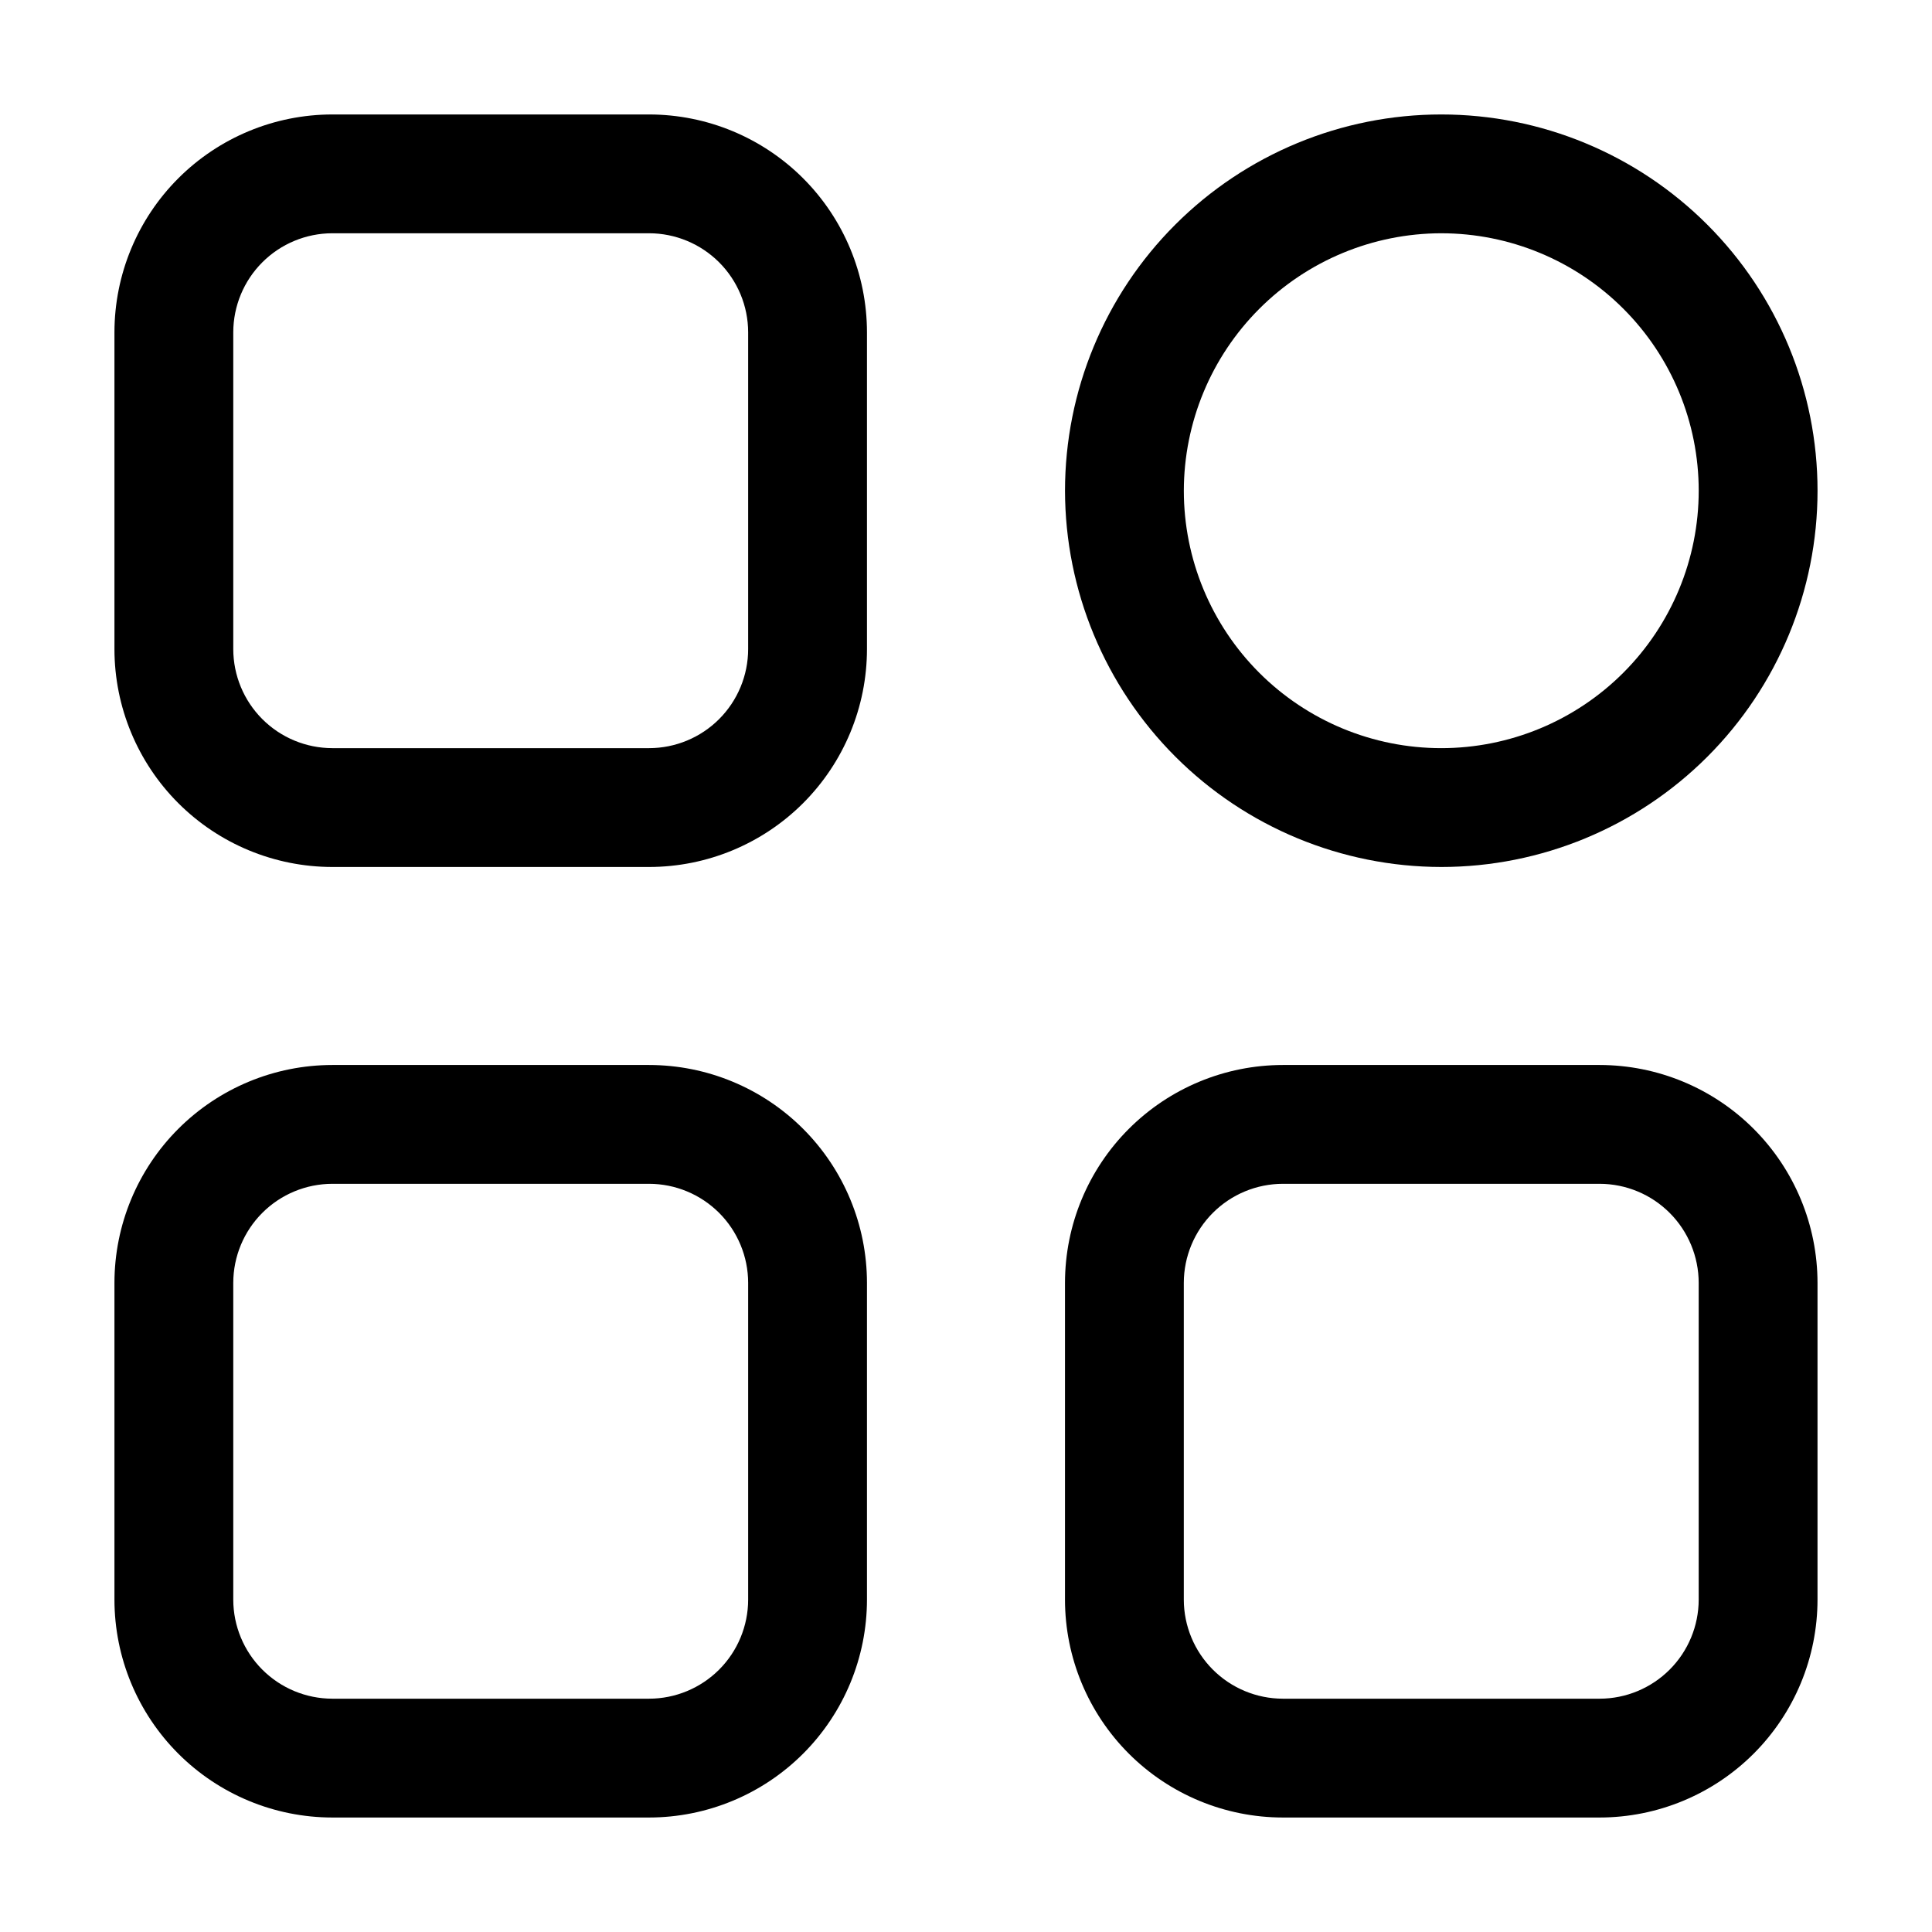
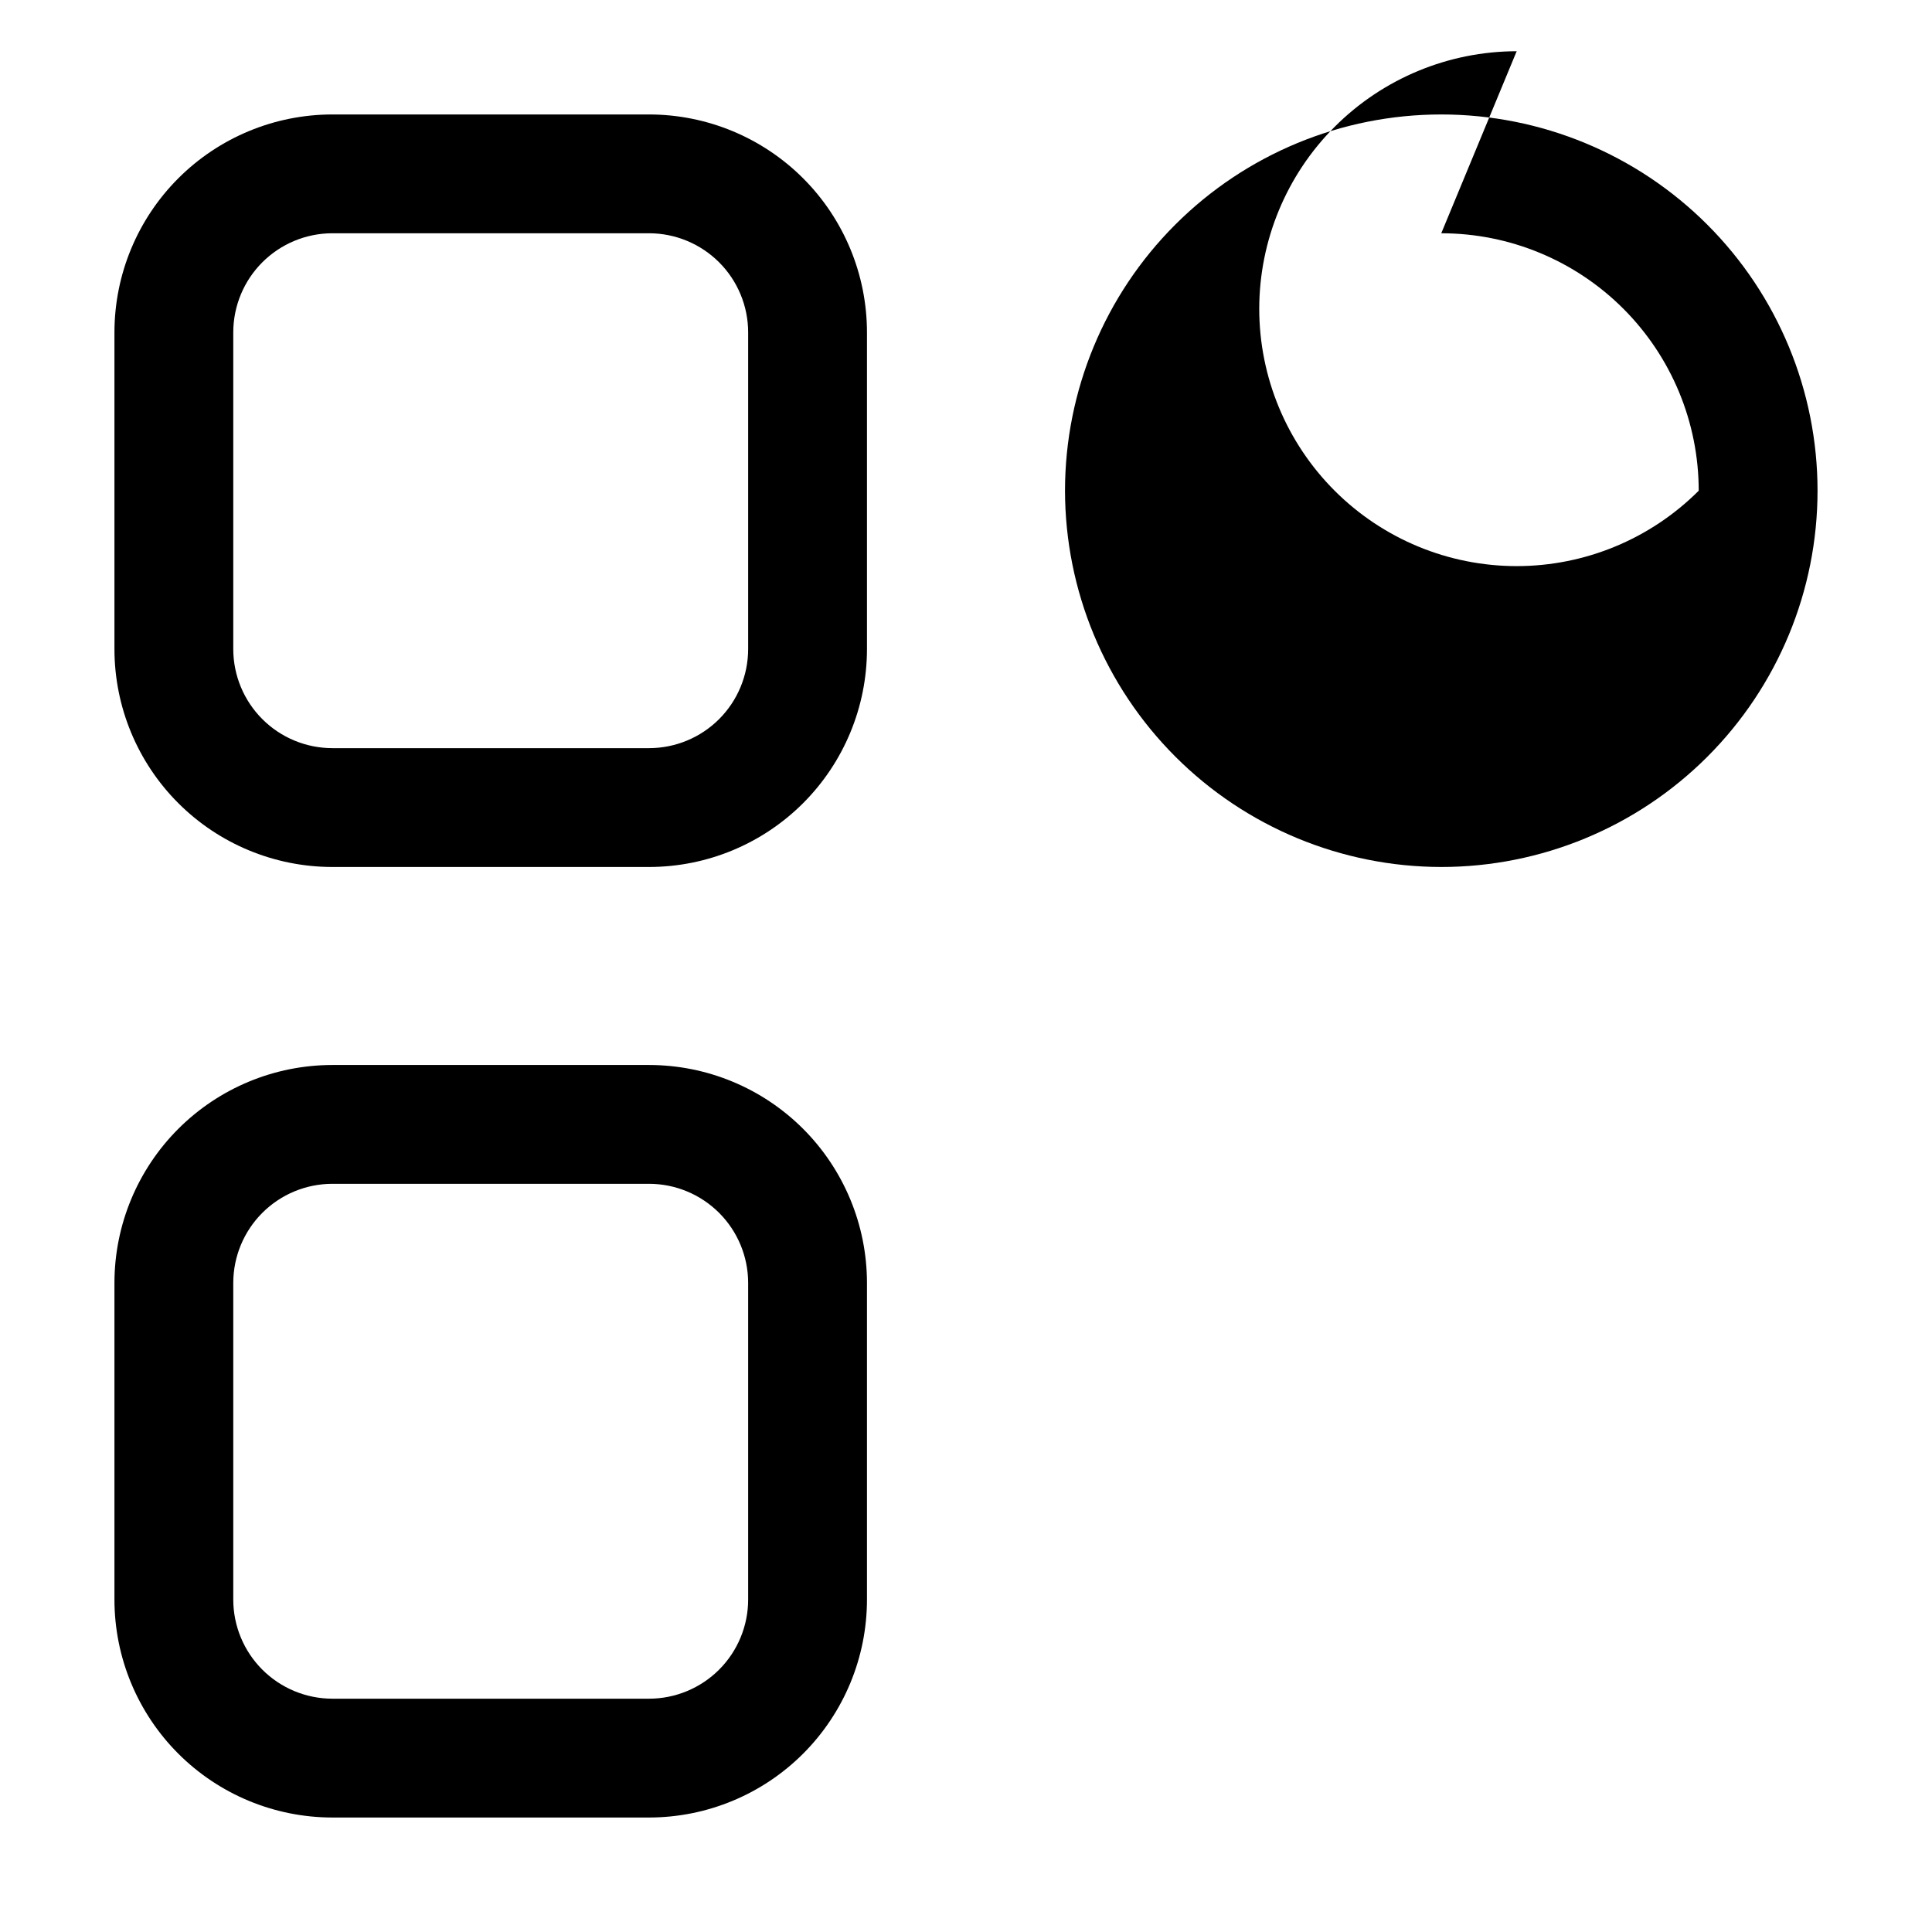
<svg xmlns="http://www.w3.org/2000/svg" fill="#000000" width="800px" height="800px" version="1.1" viewBox="144 144 512 512">
  <g>
    <path d="m232.06 373.76h83.969c15.305-0.012 29.984-6.098 40.809-16.918 10.82-10.824 16.906-25.504 16.918-40.809v-83.969c-0.012-15.309-6.098-29.984-16.918-40.809-10.824-10.824-25.504-16.91-40.809-16.922h-83.969c-15.309 0.012-29.984 6.098-40.809 16.922-10.824 10.824-16.91 25.5-16.922 40.809v83.969c0.012 15.305 6.098 29.984 16.922 40.809 10.824 10.82 25.5 16.906 40.809 16.918zm-26.242-141.7c0.012-6.957 2.781-13.625 7.699-18.543s11.586-7.688 18.543-7.699h83.969c6.953 0.012 13.621 2.781 18.543 7.699 4.918 4.918 7.684 11.586 7.695 18.543v83.969c-0.012 6.953-2.777 13.621-7.695 18.543-4.922 4.918-11.59 7.684-18.543 7.695h-83.969c-6.957-0.012-13.625-2.777-18.543-7.695-4.918-4.922-7.688-11.59-7.699-18.543z" />
-     <path d="m483.96 625.66h83.969c15.309-0.012 29.984-6.098 40.809-16.922 10.824-10.824 16.91-25.5 16.922-40.809v-83.969c-0.012-15.305-6.098-29.98-16.922-40.805-10.824-10.824-25.5-16.91-40.809-16.922h-83.969c-15.305 0.012-29.98 6.098-40.805 16.922-10.824 10.824-16.91 25.5-16.922 40.805v83.969c0.012 15.309 6.098 29.984 16.922 40.809 10.824 10.824 25.5 16.91 40.805 16.922zm-26.238-141.7c0.012-6.953 2.781-13.621 7.699-18.539s11.586-7.688 18.539-7.699h83.969c6.957 0.012 13.625 2.781 18.543 7.699 4.918 4.918 7.688 11.586 7.699 18.539v83.969c-0.012 6.957-2.781 13.625-7.699 18.543-4.918 4.918-11.586 7.688-18.543 7.699h-83.969c-6.953-0.012-13.621-2.781-18.539-7.699-4.918-4.918-7.688-11.586-7.699-18.543z" />
    <path d="m232.06 625.66h83.969c15.305-0.012 29.984-6.098 40.809-16.922 10.82-10.824 16.906-25.5 16.918-40.809v-83.969c-0.012-15.305-6.098-29.98-16.918-40.805-10.824-10.824-25.504-16.91-40.809-16.922h-83.969c-15.309 0.012-29.984 6.098-40.809 16.922-10.824 10.824-16.91 25.5-16.922 40.805v83.969c0.012 15.309 6.098 29.984 16.922 40.809 10.824 10.824 25.5 16.91 40.809 16.922zm-26.242-141.7c0.012-6.953 2.781-13.621 7.699-18.539s11.586-7.688 18.543-7.699h83.969c6.953 0.012 13.621 2.781 18.543 7.699 4.918 4.918 7.684 11.586 7.695 18.539v83.969c-0.012 6.957-2.777 13.625-7.695 18.543-4.922 4.918-11.59 7.688-18.543 7.699h-83.969c-6.957-0.012-13.625-2.781-18.543-7.699-4.918-4.918-7.688-11.586-7.699-18.543z" />
-     <path d="m525.95 373.76c26.445 0 51.809-10.504 70.508-29.203 18.699-18.699 29.207-44.062 29.207-70.508s-10.508-51.809-29.207-70.508c-18.699-18.699-44.062-29.207-70.508-29.207-26.445 0-51.805 10.508-70.504 29.207-18.703 18.699-29.207 44.062-29.207 70.508 0.035 26.434 10.551 51.777 29.242 70.469 18.691 18.695 44.035 29.211 70.469 29.242zm0-167.94c18.098 0 35.449 7.191 48.242 19.984 12.797 12.793 19.984 30.148 19.984 48.242s-7.188 35.445-19.984 48.242c-12.793 12.793-30.145 19.98-48.242 19.98-18.094 0-35.445-7.188-48.238-19.98-12.797-12.797-19.984-30.148-19.984-48.242 0.023-18.09 7.219-35.43 20.008-48.219s30.129-19.984 48.215-20.008z" />
+     <path d="m525.95 373.76c26.445 0 51.809-10.504 70.508-29.203 18.699-18.699 29.207-44.062 29.207-70.508s-10.508-51.809-29.207-70.508c-18.699-18.699-44.062-29.207-70.508-29.207-26.445 0-51.805 10.508-70.504 29.207-18.703 18.699-29.207 44.062-29.207 70.508 0.035 26.434 10.551 51.777 29.242 70.469 18.691 18.695 44.035 29.211 70.469 29.242zm0-167.94c18.098 0 35.449 7.191 48.242 19.984 12.797 12.793 19.984 30.148 19.984 48.242c-12.793 12.793-30.145 19.98-48.242 19.98-18.094 0-35.445-7.188-48.238-19.98-12.797-12.797-19.984-30.148-19.984-48.242 0.023-18.09 7.219-35.43 20.008-48.219s30.129-19.984 48.215-20.008z" />
  </g>
</svg>